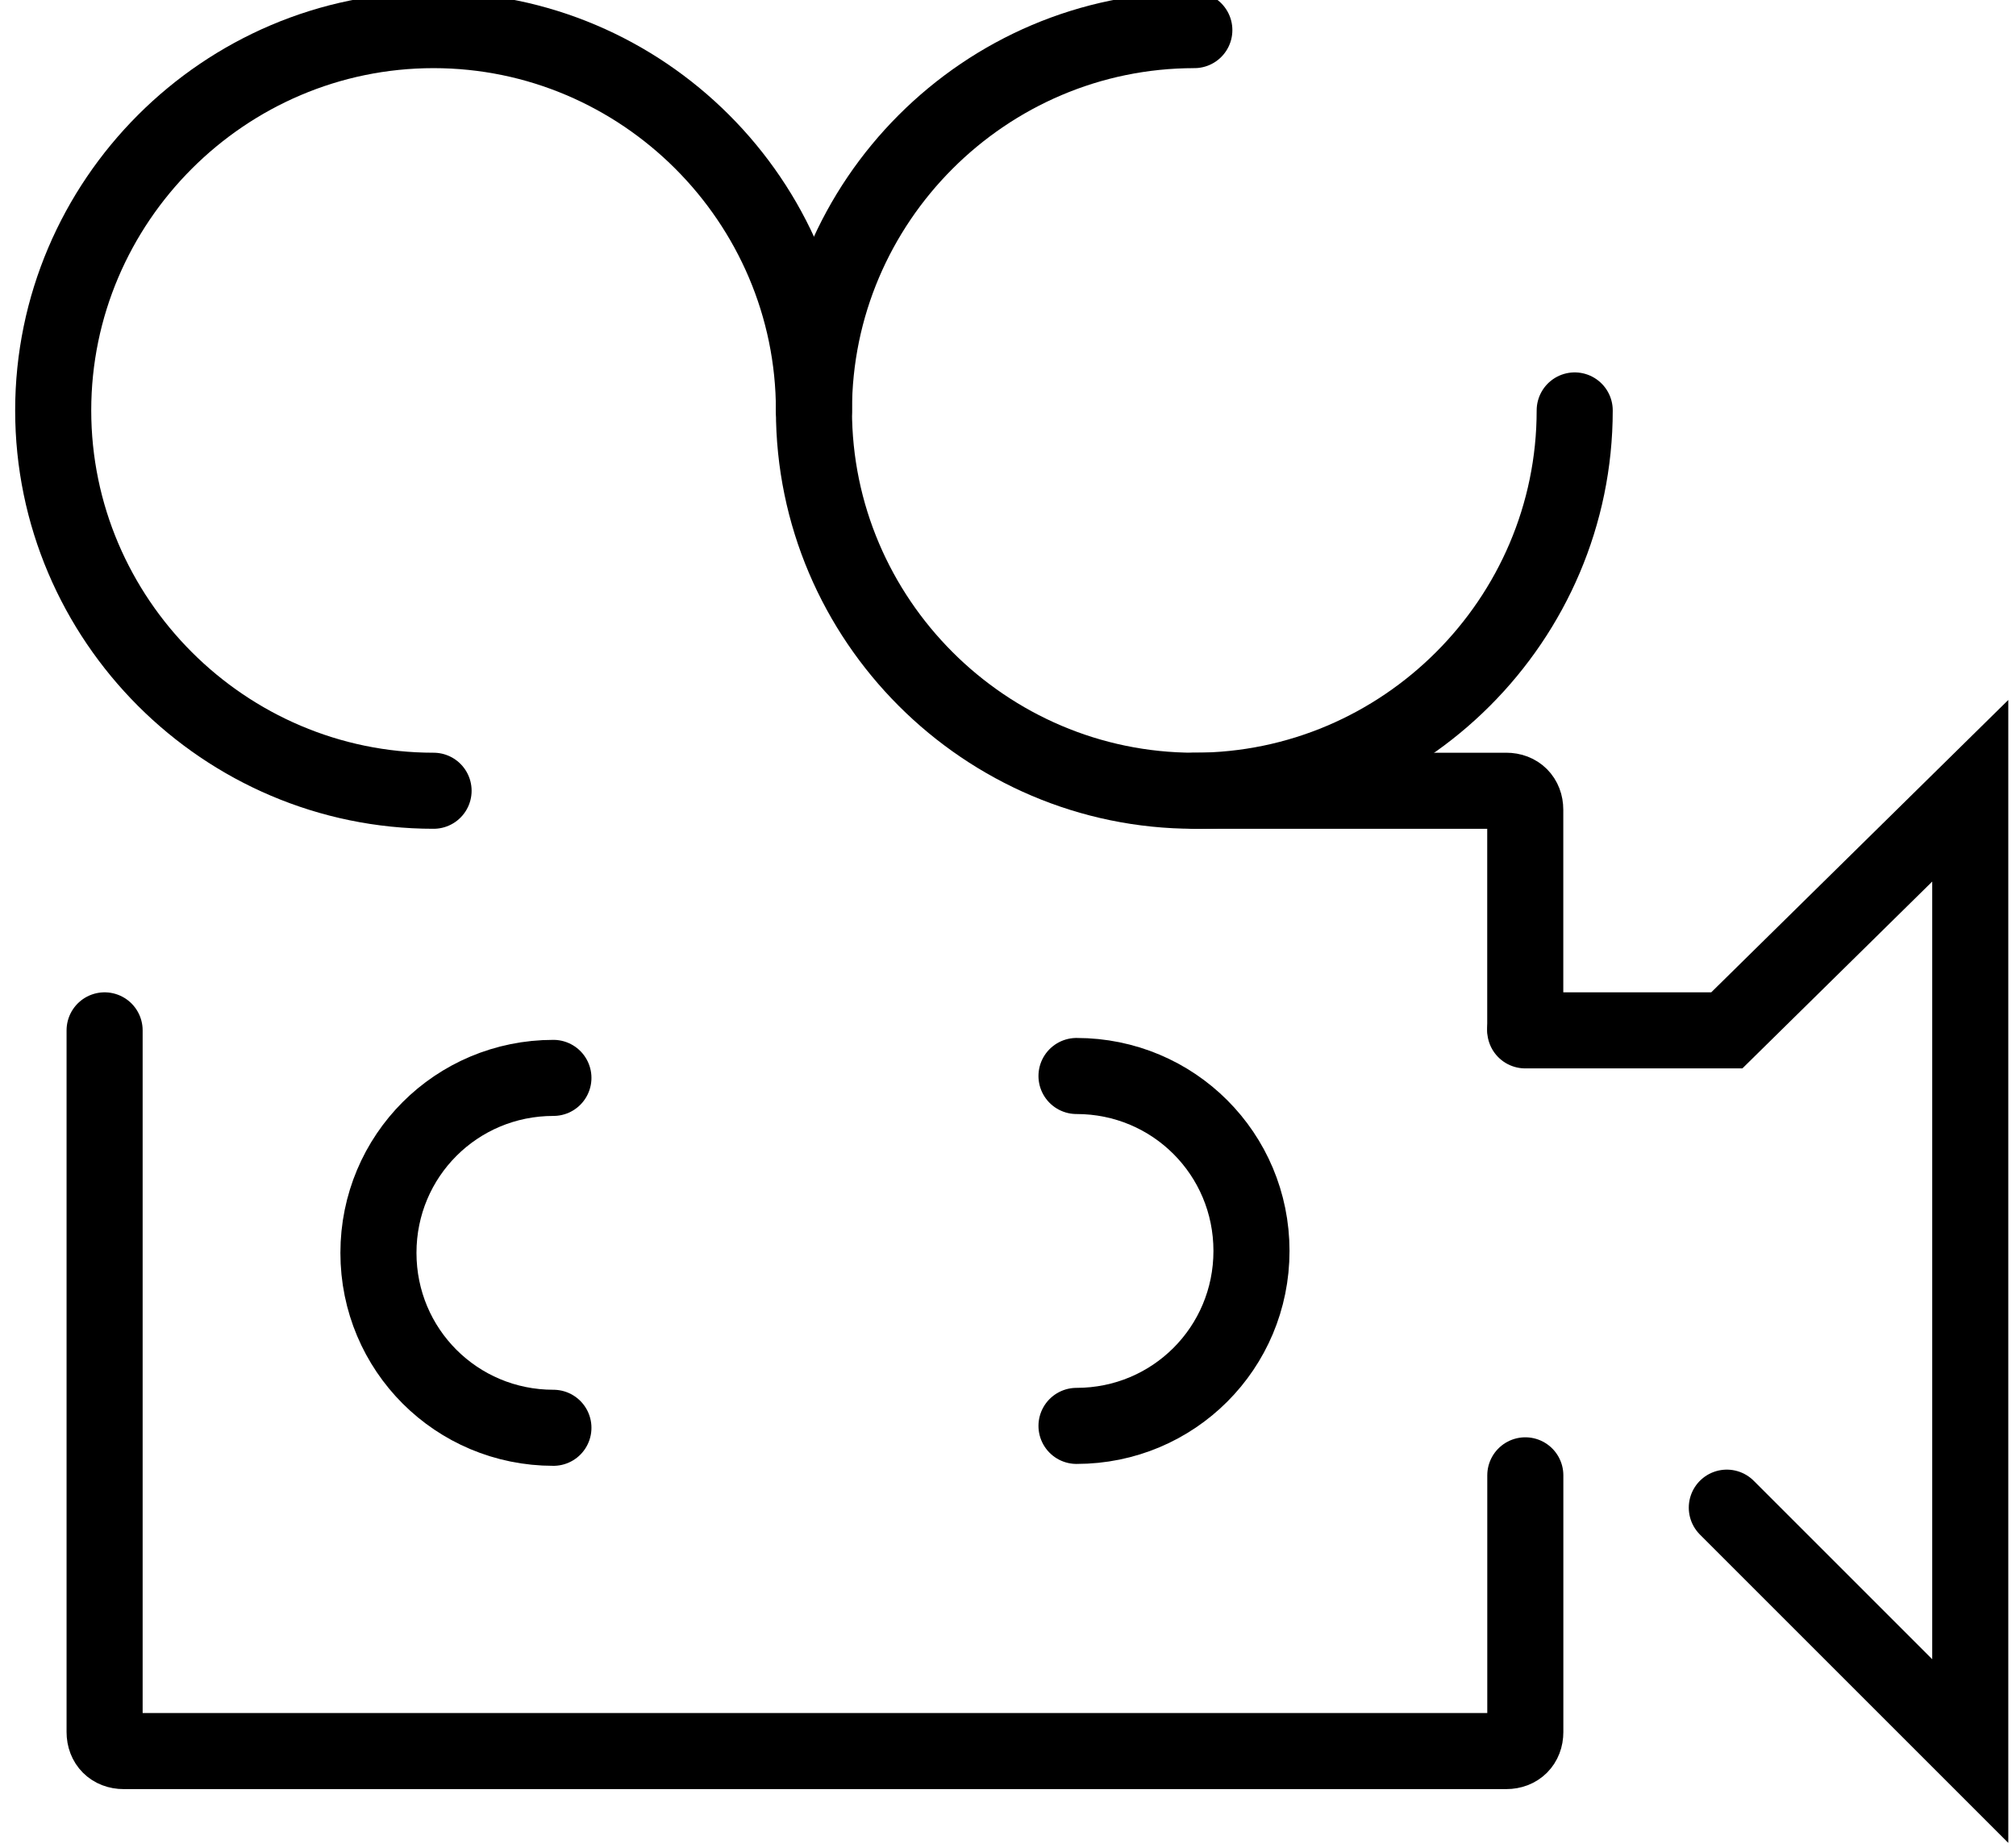
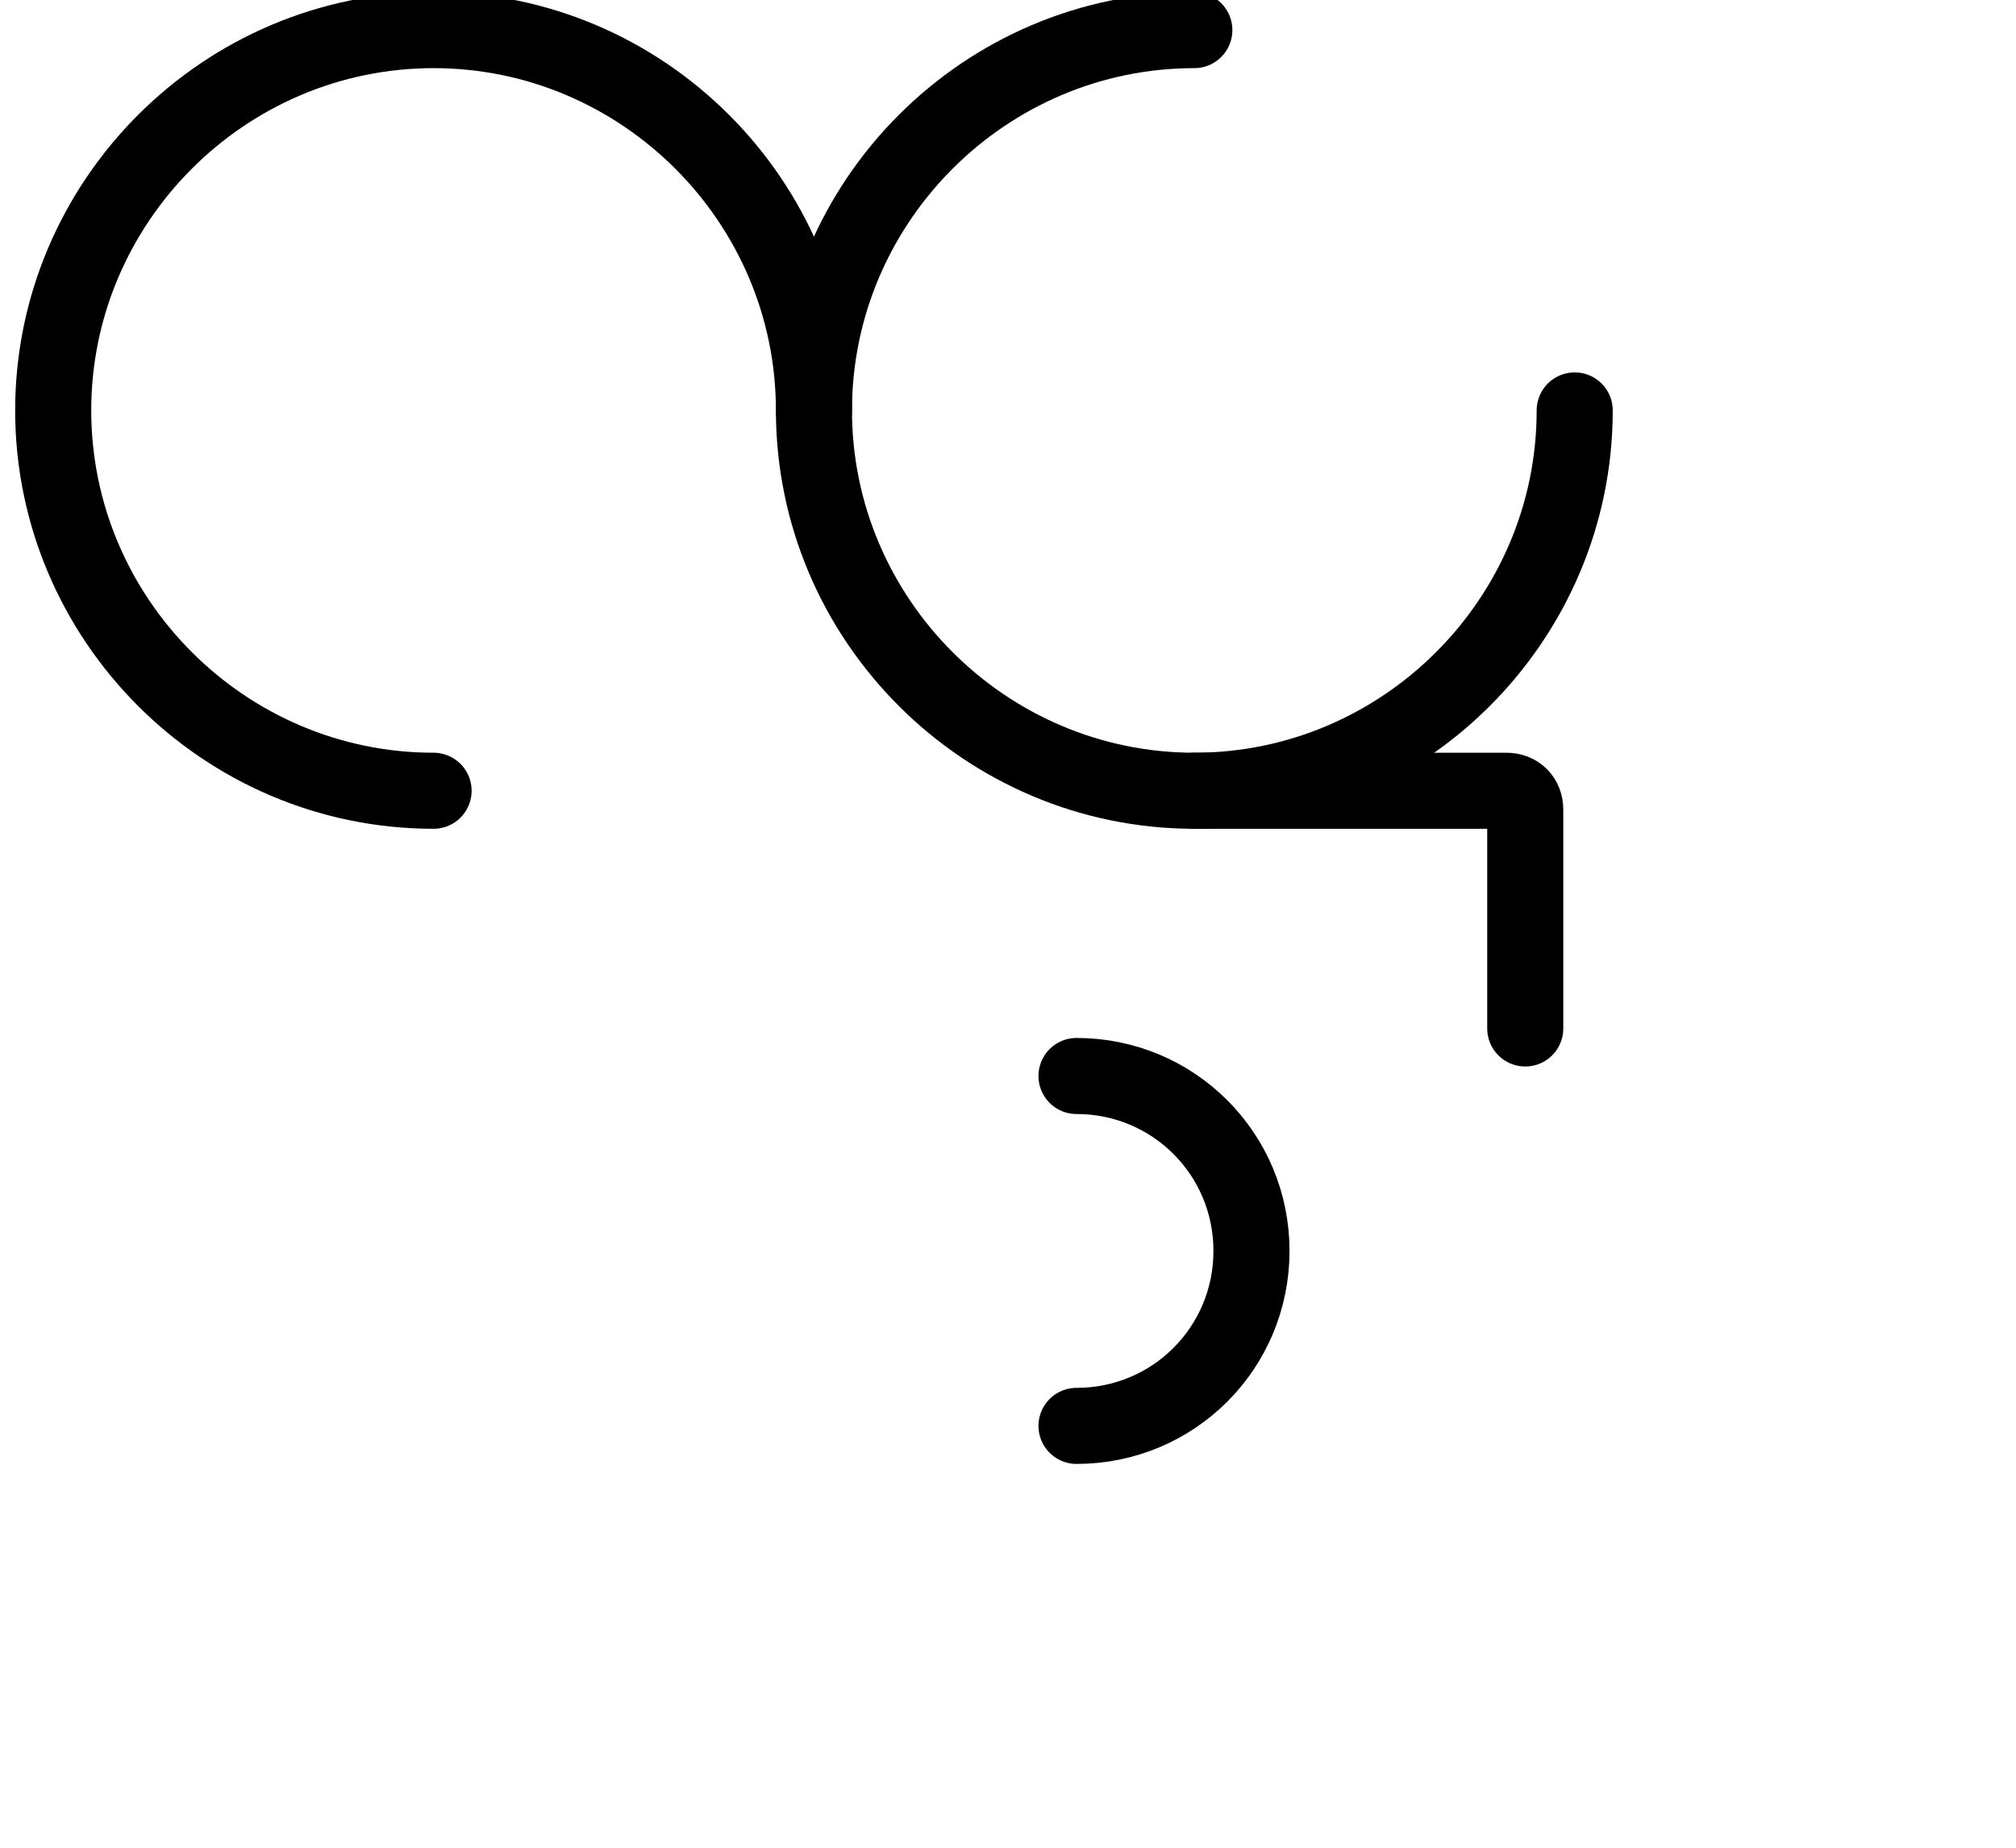
<svg xmlns="http://www.w3.org/2000/svg" preserveAspectRatio="xMidYMid slice" width="120px" height="110px" viewBox="0 0 106 98" fill="none">
-   <path d="M80.2 78V91.5C80.2 92.1 79.8 92.5 79.2 92.5H6.5C5.9 92.5 5.5 92.1 5.5 91.5V54.6" stroke="black" stroke-width="4" stroke-miterlimit="10" stroke-linecap="round" />
  <path d="M62.797 42H79.197C79.797 42 80.197 42.4 80.197 43V54.5" stroke="black" stroke-width="4" stroke-miterlimit="10" stroke-linecap="round" />
  <path d="M22.797 42C11.797 42 2.797 33 2.797 22C2.797 11 11.797 2 22.797 2C33.797 2 42.797 11 42.797 22" stroke="black" stroke-width="4" stroke-miterlimit="10" stroke-linecap="round" />
  <path d="M82.797 22C82.797 33 73.797 42 62.797 42C51.797 42 42.797 33 42.797 22C42.797 11 51.797 2 62.797 2" stroke="black" stroke-width="4" stroke-miterlimit="10" stroke-linecap="round" />
-   <path d="M80.195 54.6H90.795L103.595 42V92.5L90.795 79.7" stroke="black" stroke-width="4" stroke-miterlimit="10" stroke-linecap="round" />
-   <path d="M29.098 75.5C23.998 75.5 19.898 71.4 19.898 66.3C19.898 61.2 23.998 57.1 29.098 57.1" stroke="black" stroke-width="4" stroke-miterlimit="10" stroke-linecap="round" />
  <path d="M56.602 57C61.702 57 65.802 61.1 65.802 66.2C65.802 71.3 61.702 75.4 56.602 75.4" stroke="black" stroke-width="4" stroke-miterlimit="10" stroke-linecap="round" />
</svg>